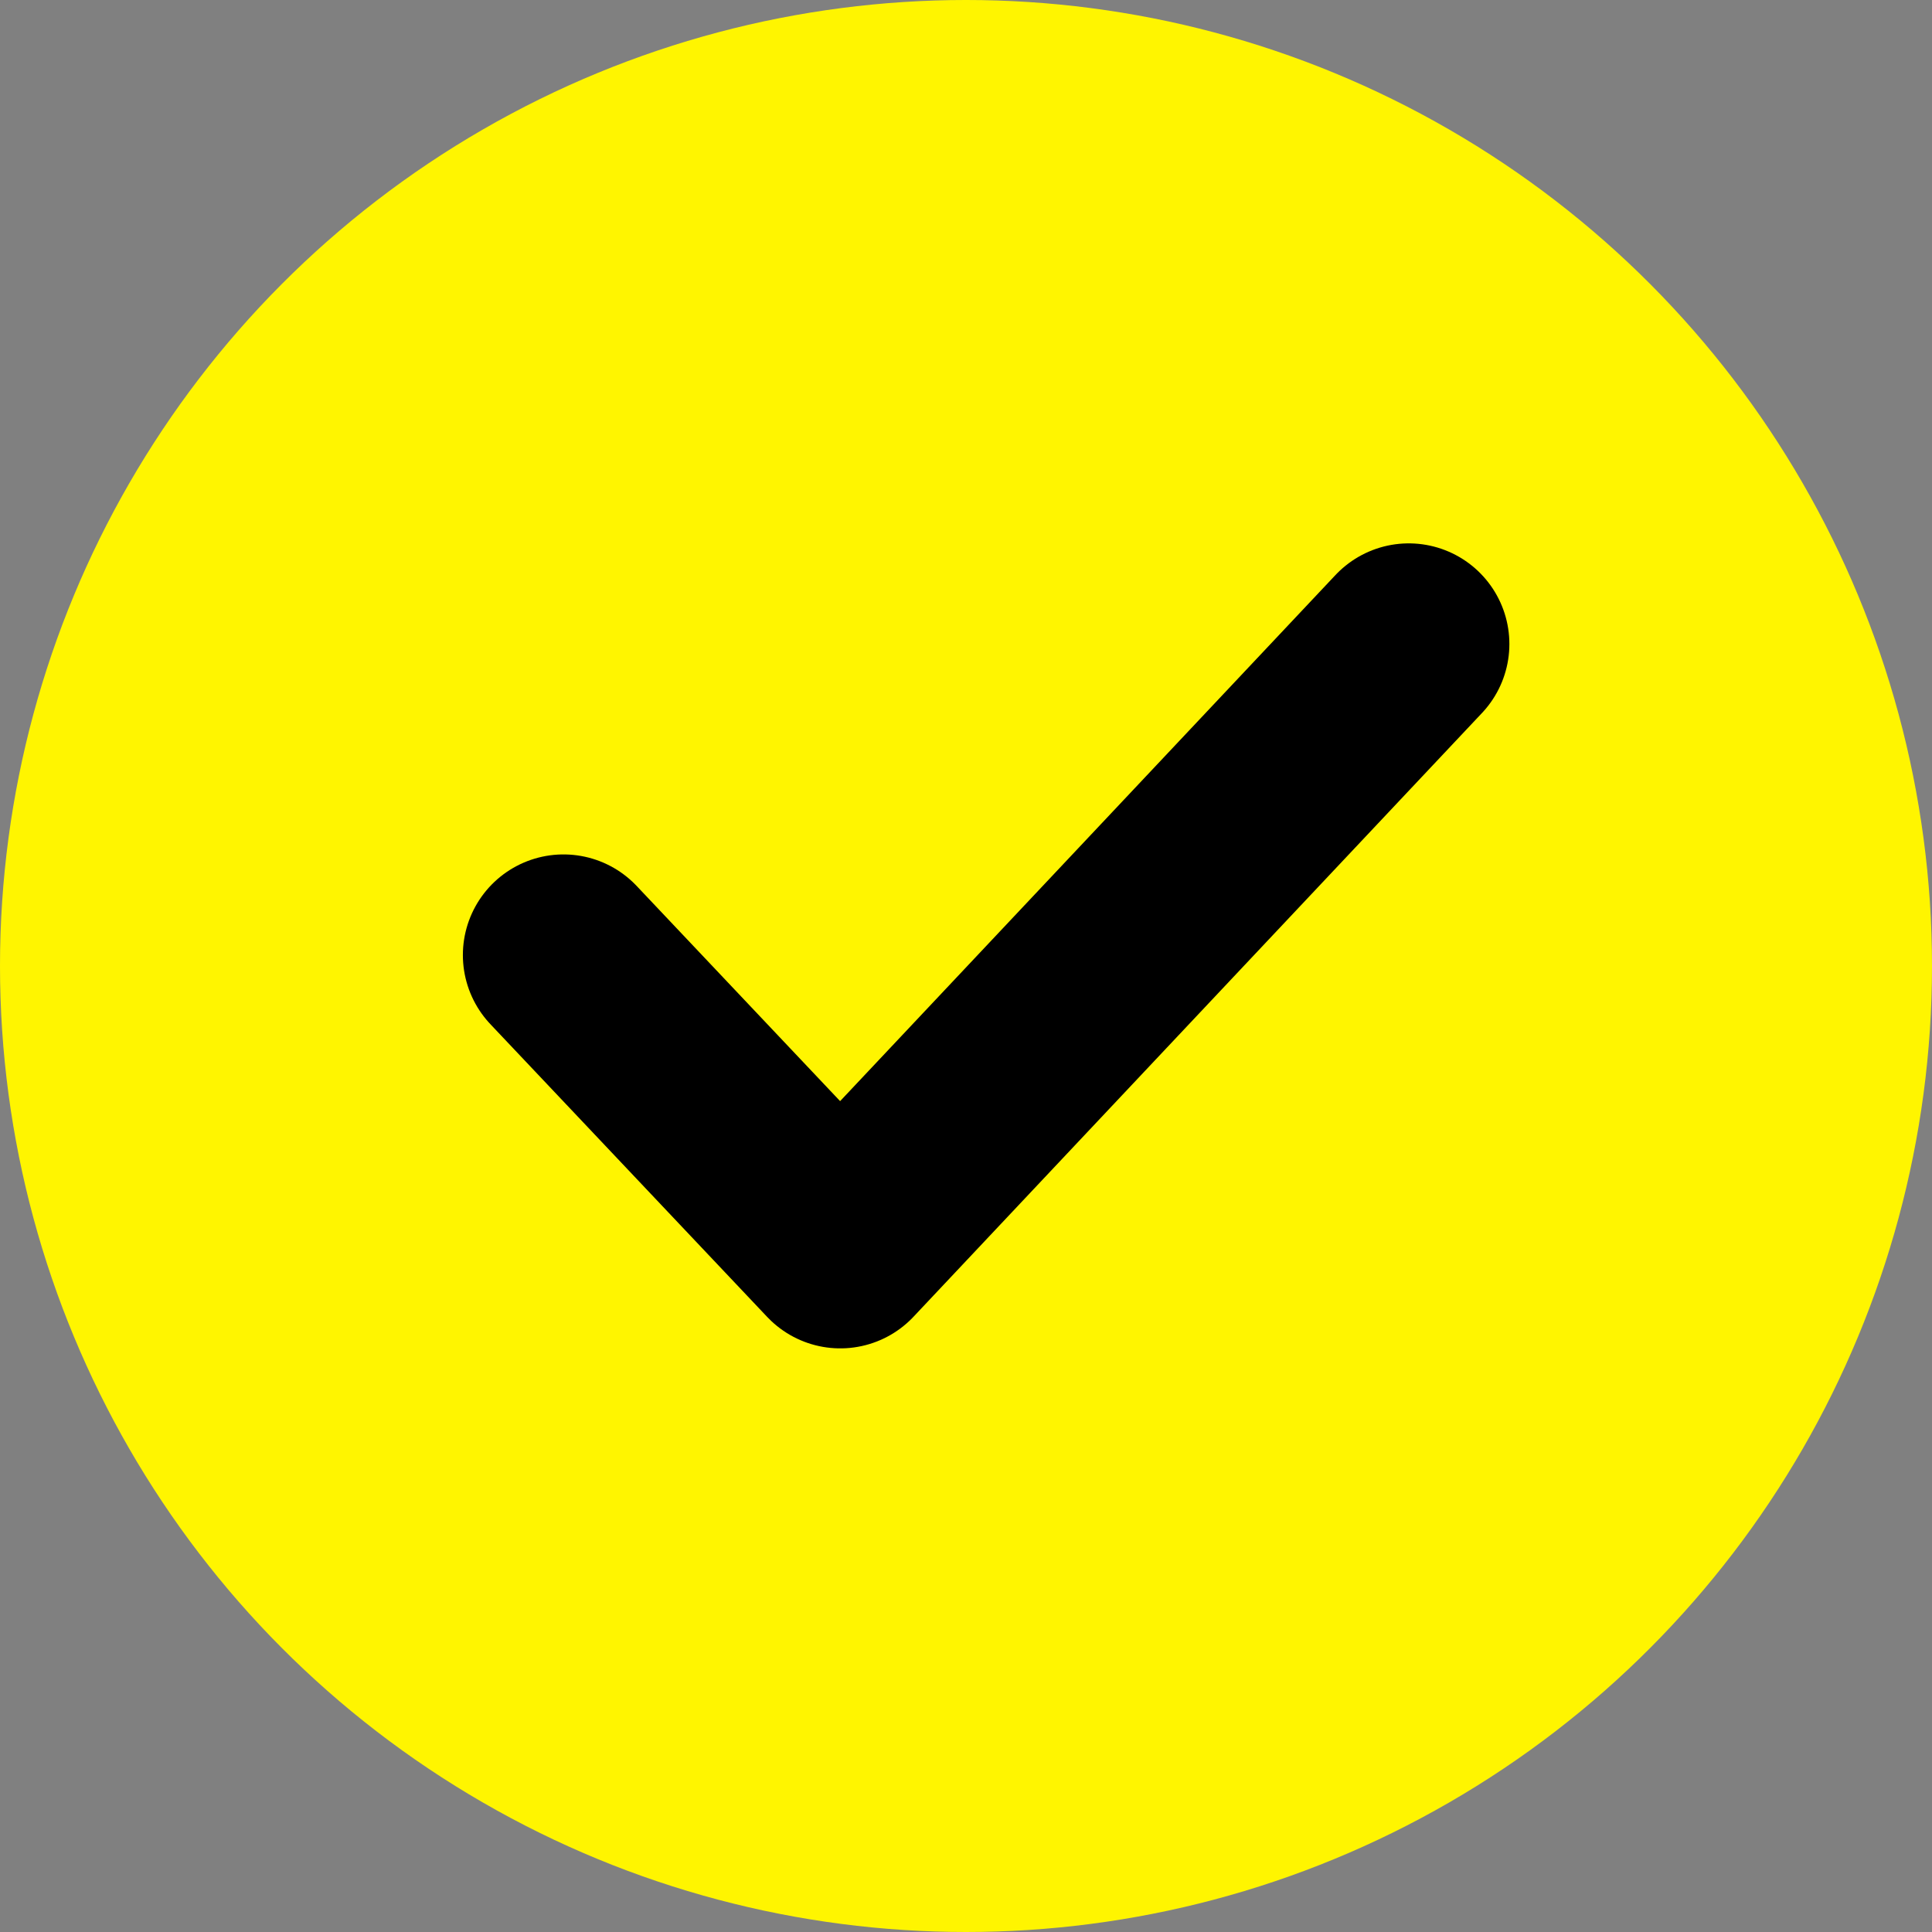
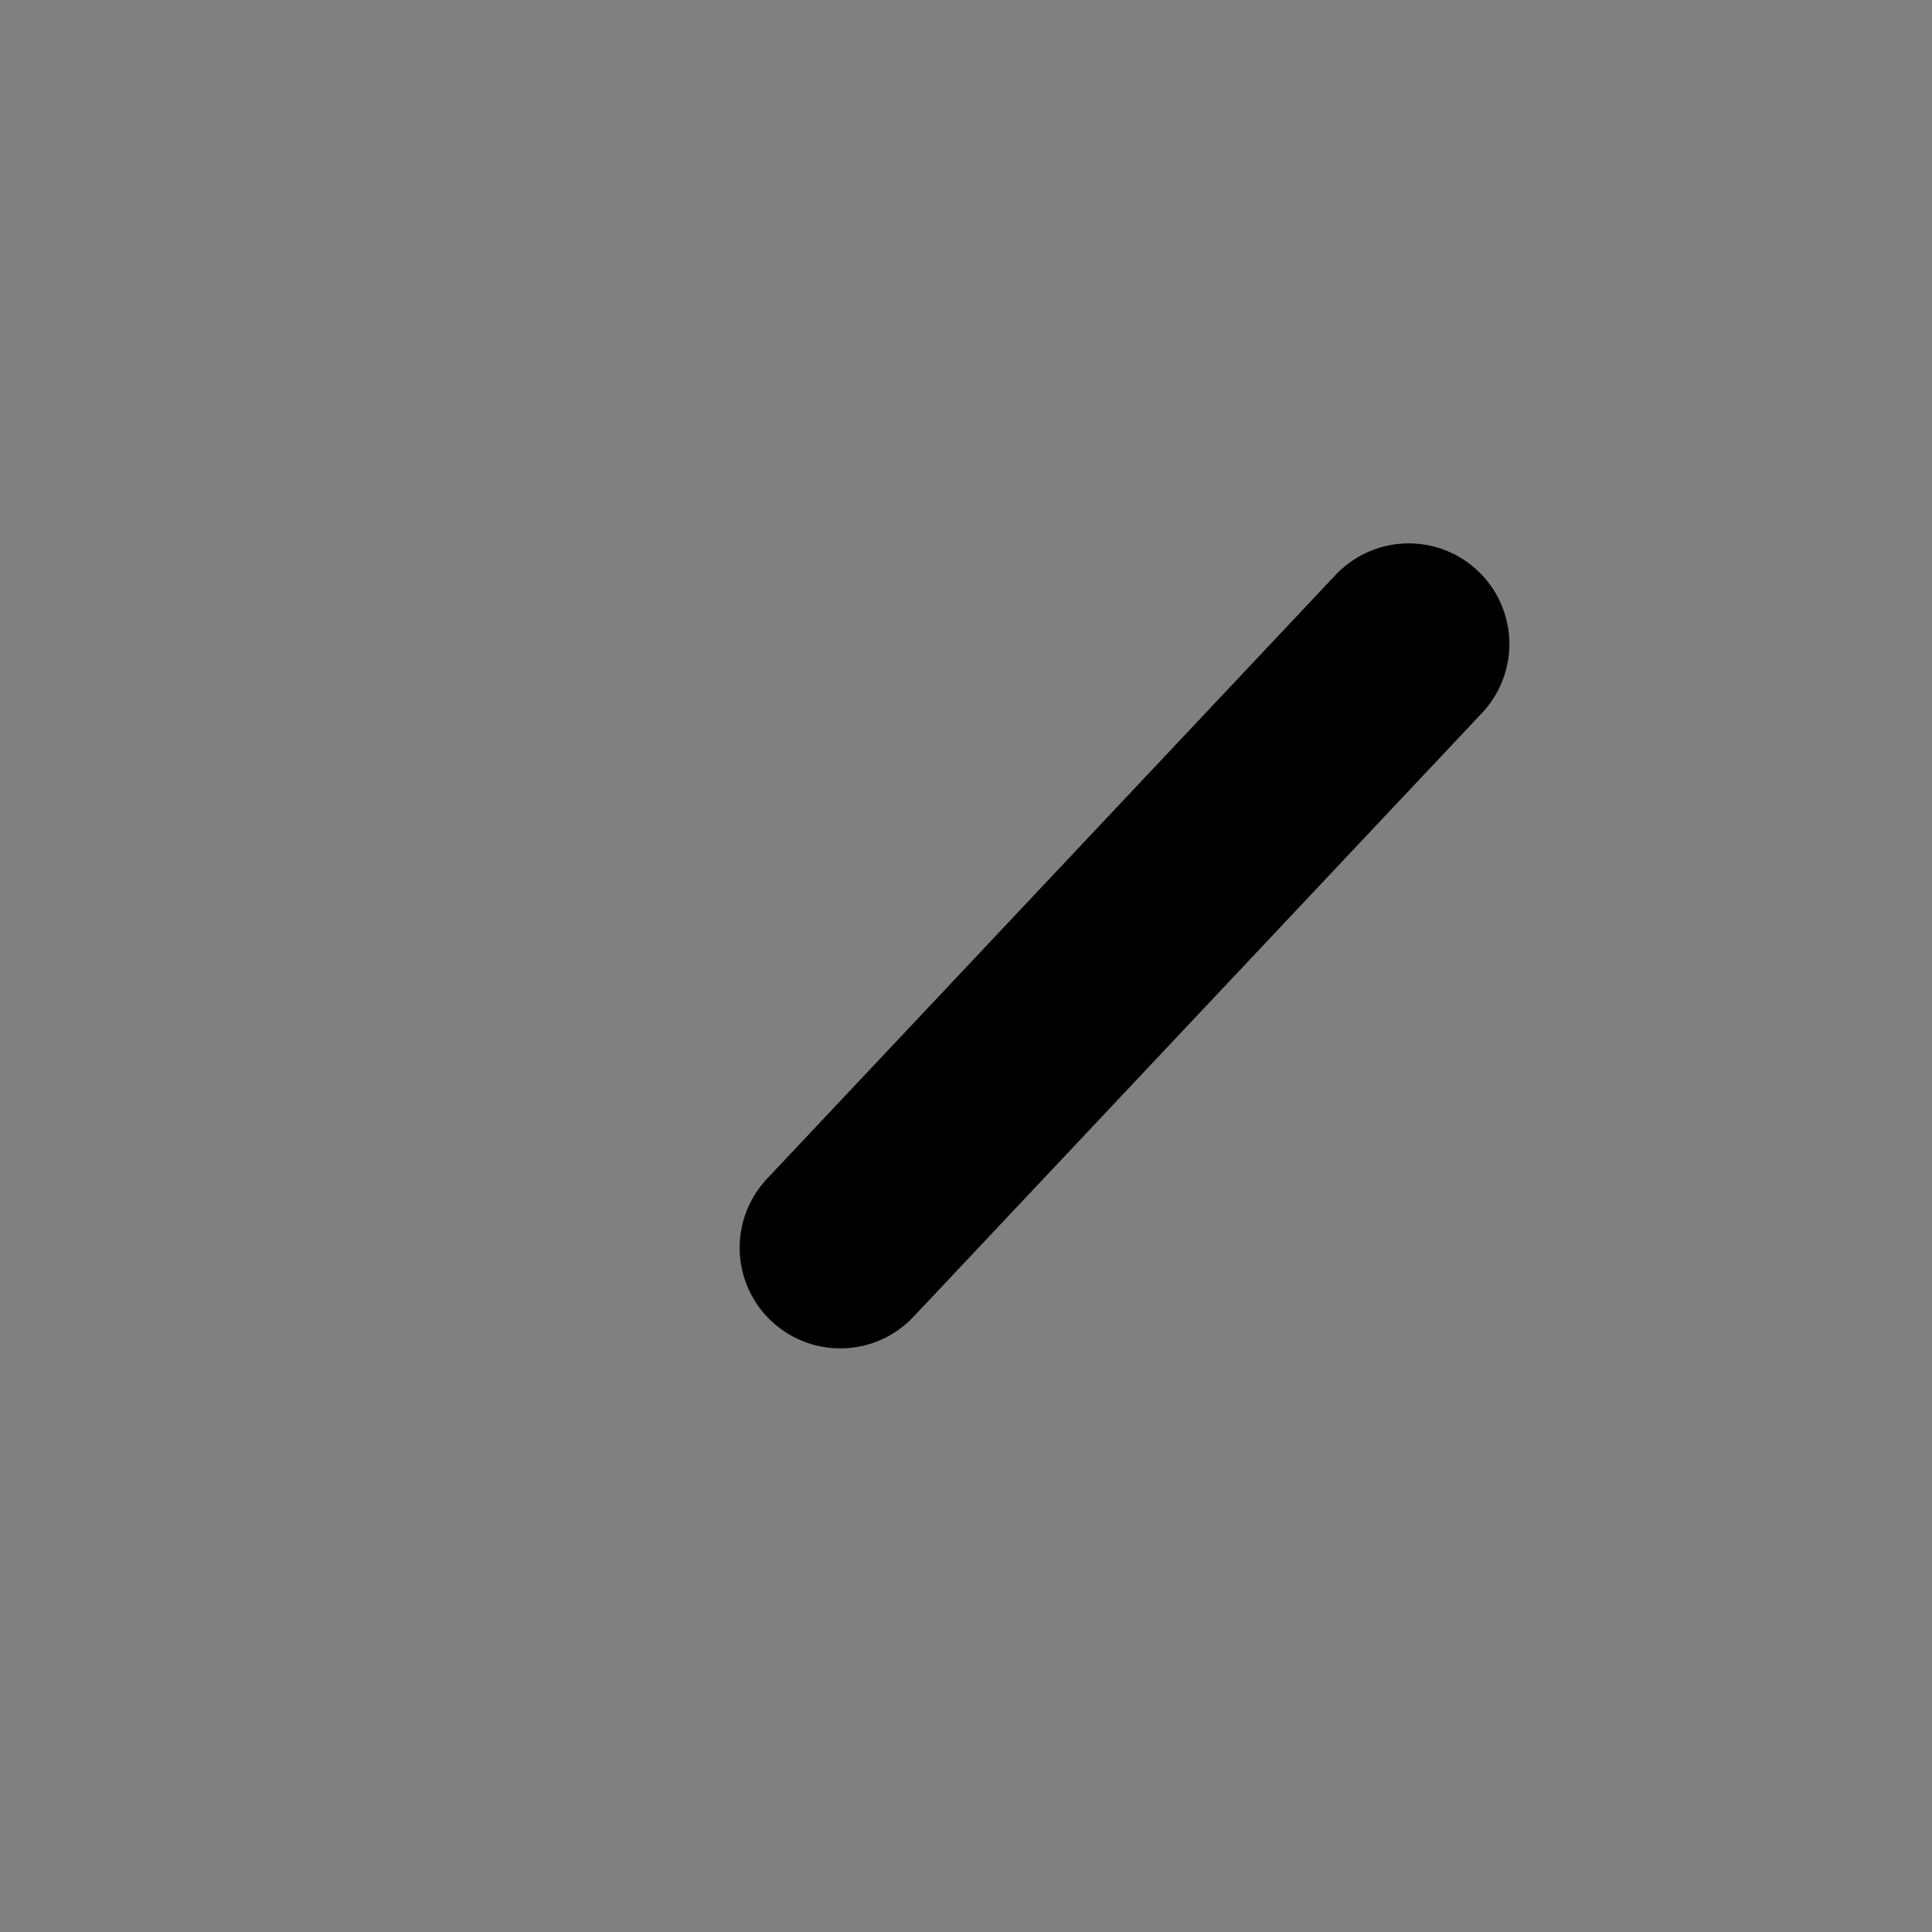
<svg xmlns="http://www.w3.org/2000/svg" width="24" height="24" viewBox="0 0 24 24" fill="none">
  <rect x="0" y="0" width="24" height="24" fill="#808080" stroke="none" />
-   <circle cx="12" cy="12" r="12" fill="#FFF500" />
-   <path d="M17.5 8L10.438 15.5L7 11.864" stroke="black" stroke-width="2.5" stroke-linecap="round" stroke-linejoin="round" />
+   <path d="M17.5 8L10.438 15.5" stroke="black" stroke-width="2.5" stroke-linecap="round" stroke-linejoin="round" />
</svg>